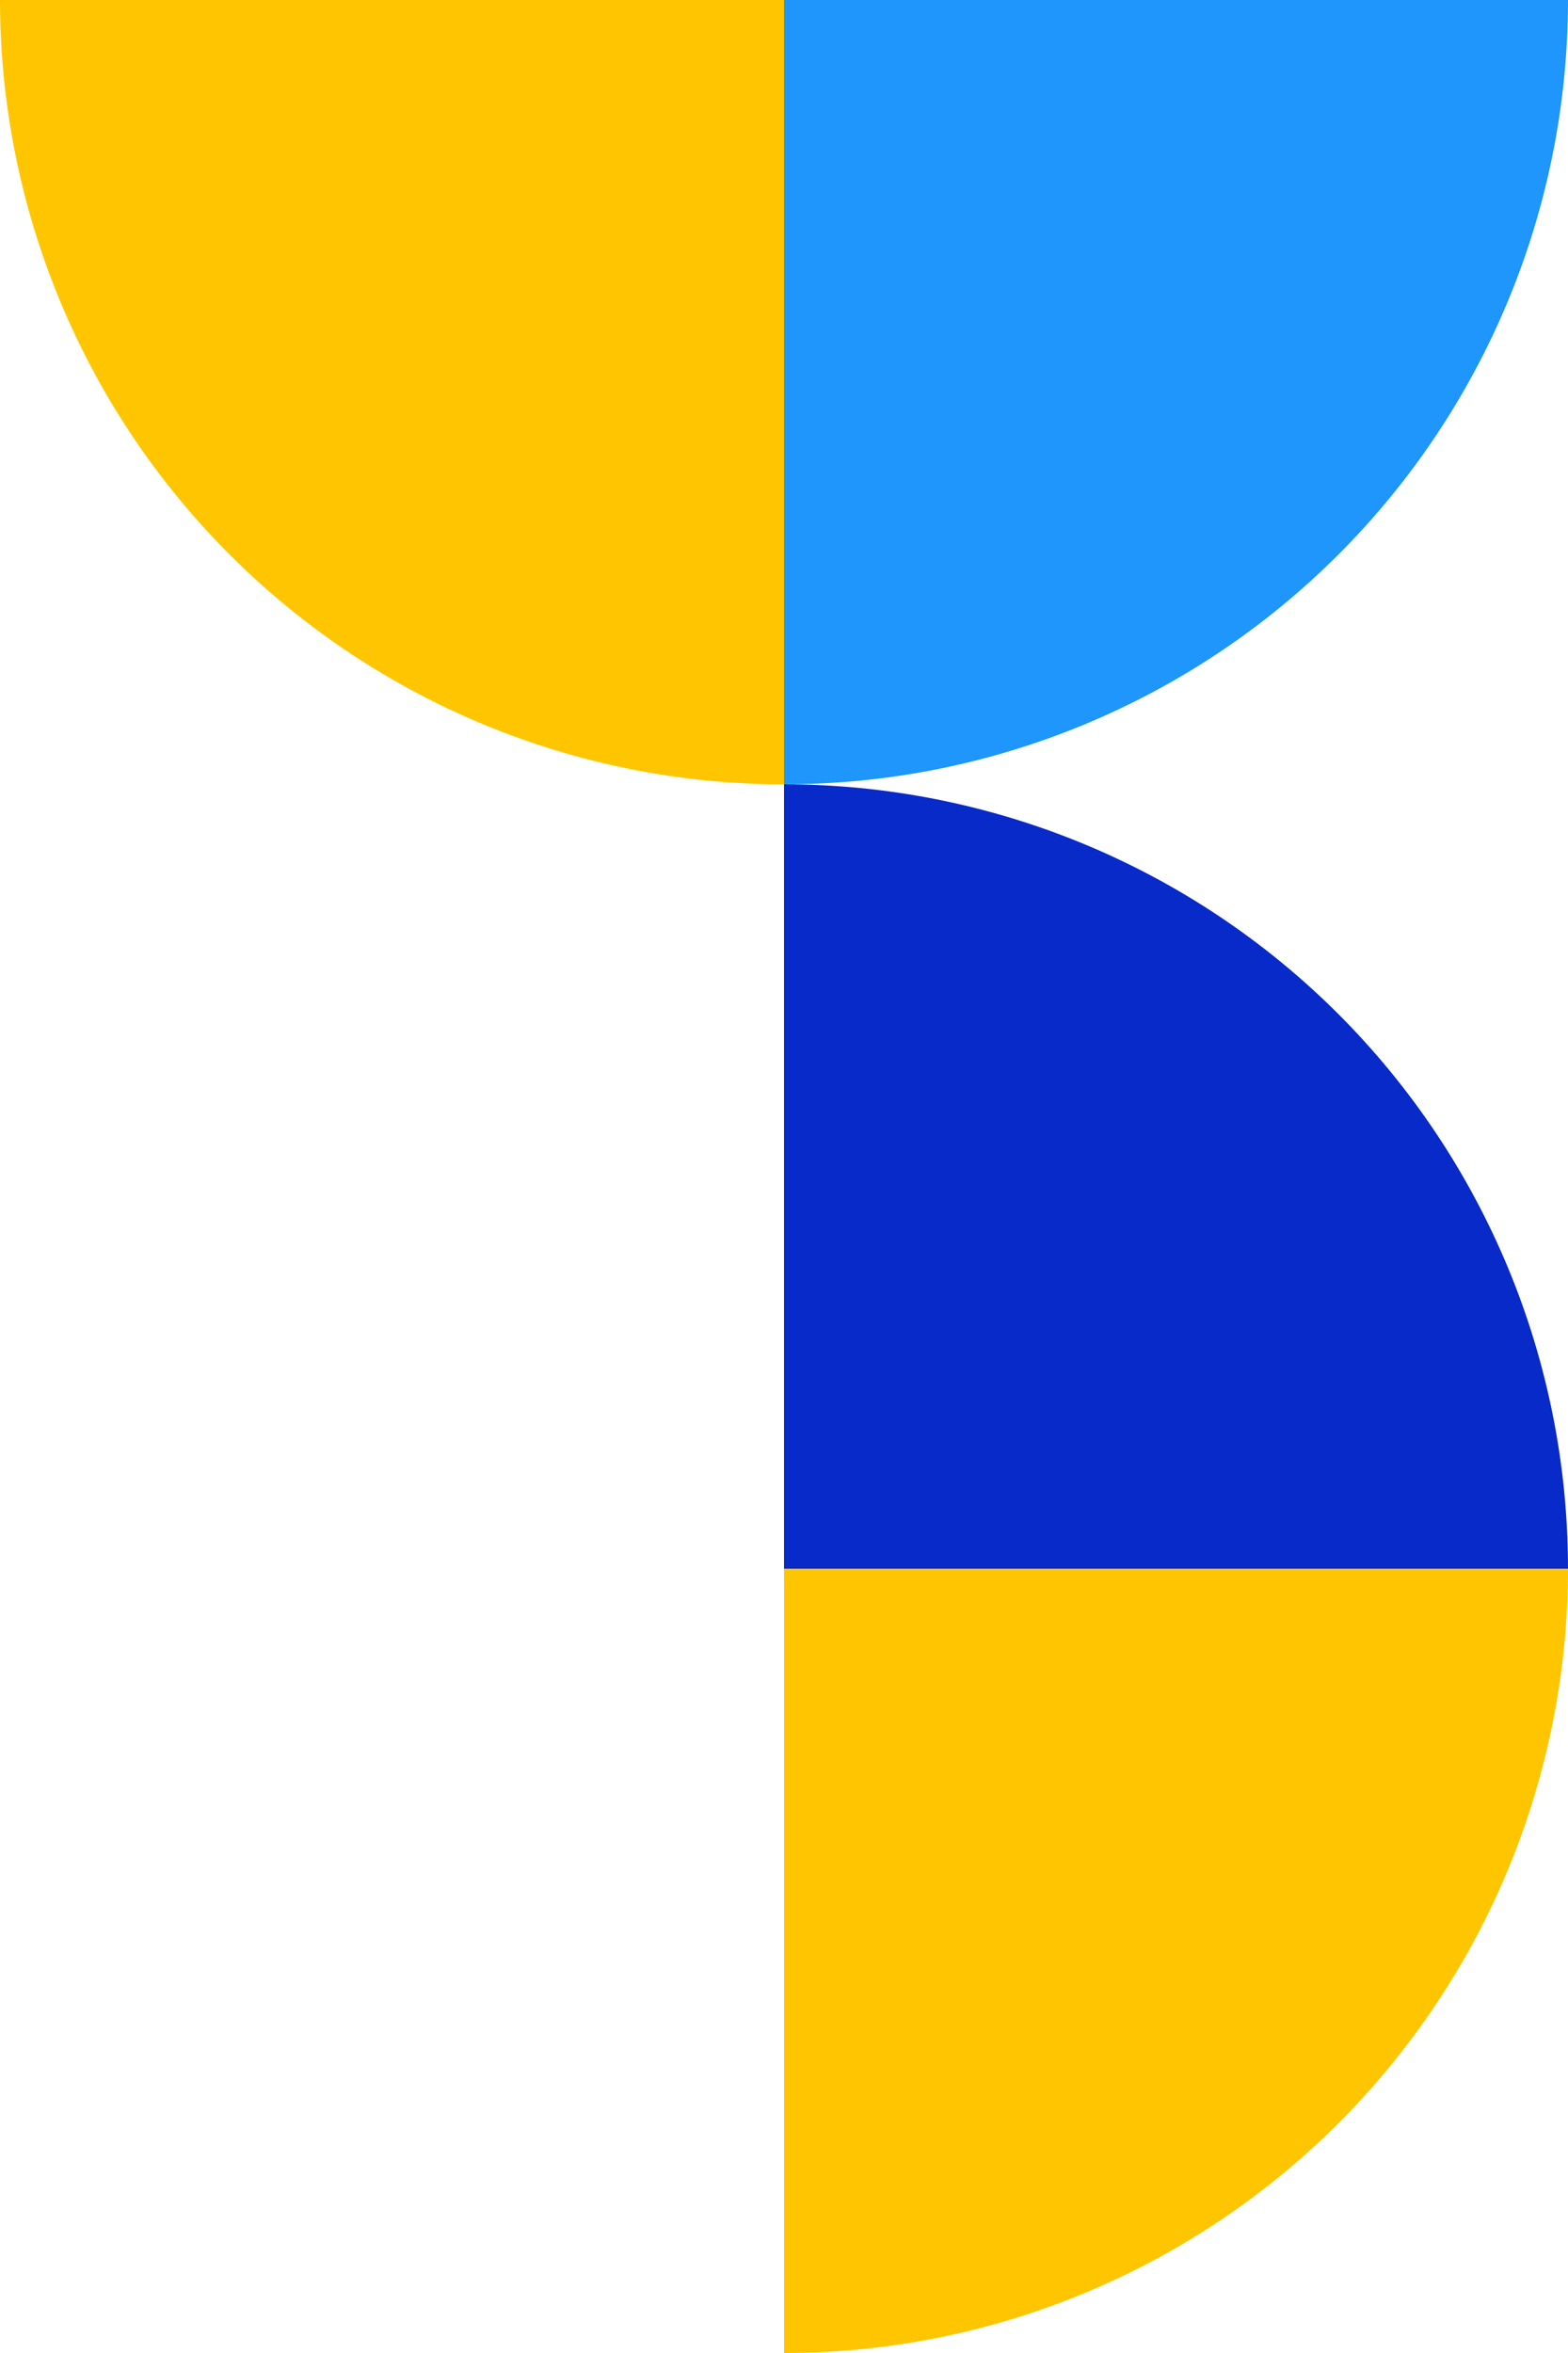
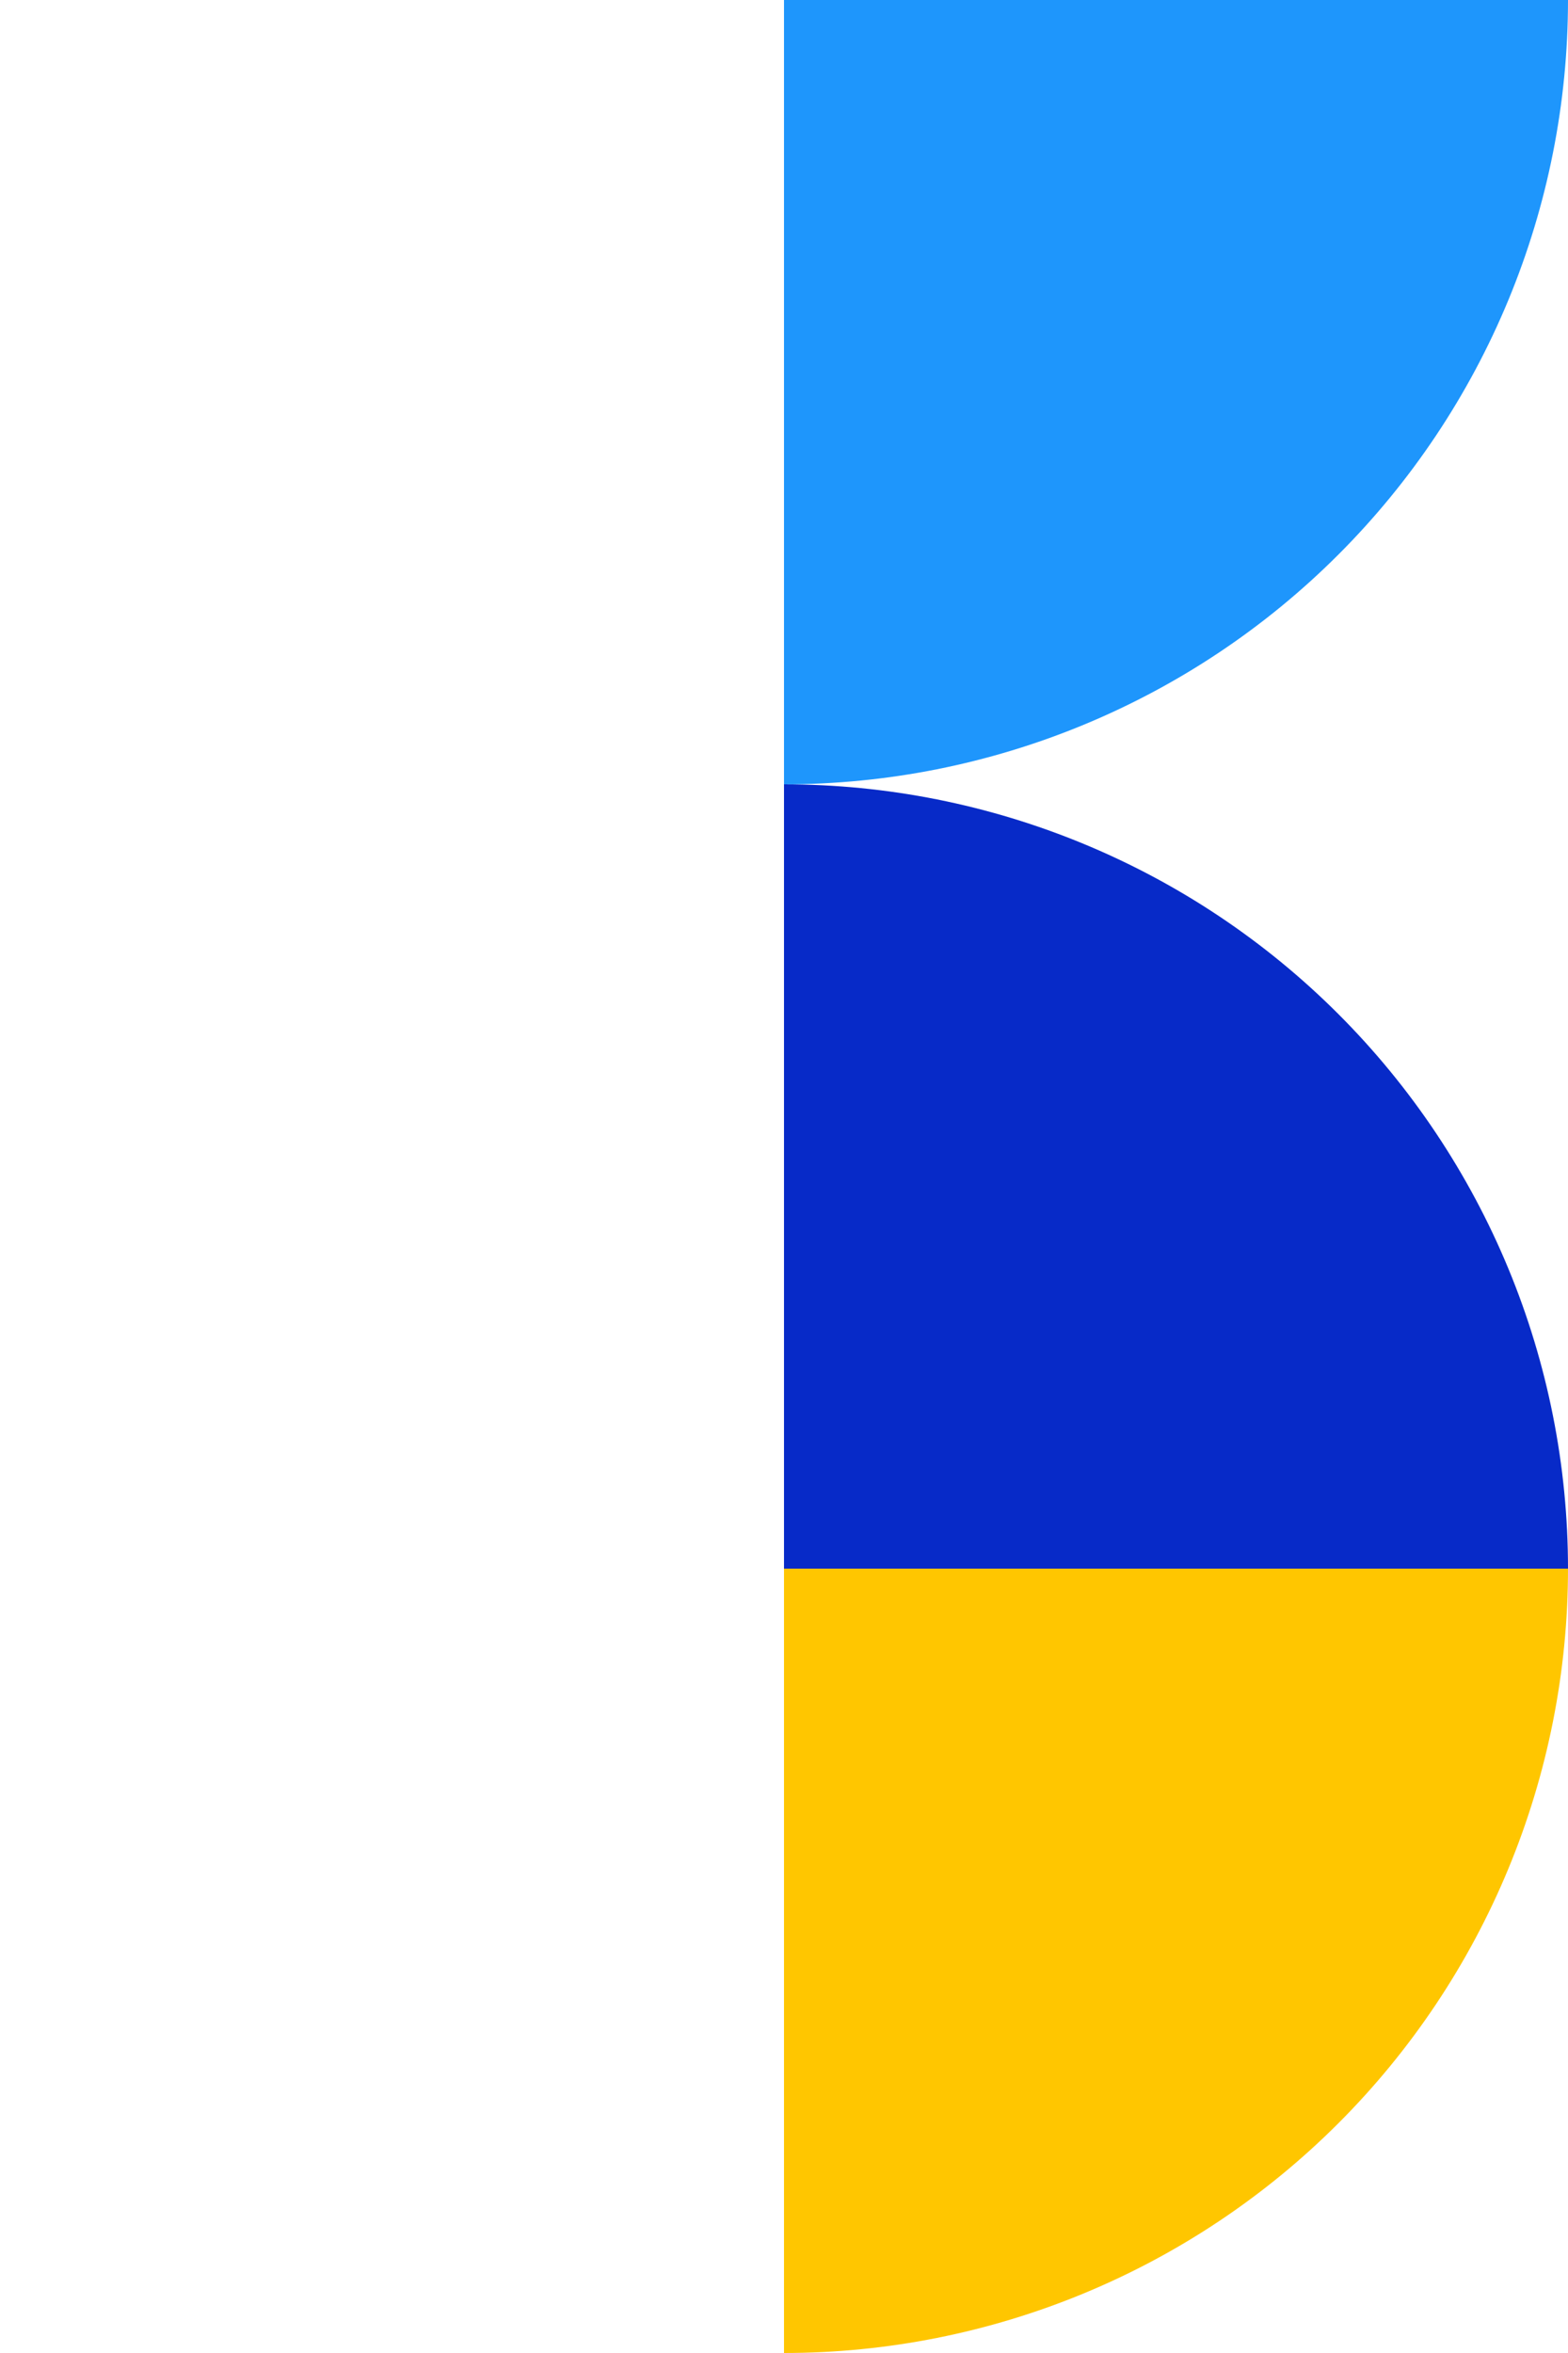
<svg xmlns="http://www.w3.org/2000/svg" width="136" height="204" viewBox="0 0 136 204" fill="none">
  <g clip-path="url(#clip0)">
    <path d="M136 0C136 8.93 134.241 17.772 130.824 26.023C127.406 34.273 122.398 41.769 116.083 48.083C109.769 54.398 102.273 59.407 94.022 62.824C85.772 66.241 76.93 68 68 68L68 0H136Z" fill="#1E96FC" />
-     <path d="M68 68C59.07 68 50.228 66.241 41.977 62.824C33.727 59.407 26.231 54.398 19.917 48.083C13.602 41.769 8.594 34.273 5.176 26.023C1.759 17.772 -1.34837e-06 8.93 0 -1.02677e-05L68 0L68 68Z" fill="#FFC600" />
    <path d="M68 68C76.93 68 85.772 69.759 94.022 73.176C102.273 76.594 109.769 81.602 116.083 87.917C122.398 94.231 127.406 101.727 130.824 109.977C134.241 118.228 136 127.07 136 136L68 136L68 68Z" fill="#072AC8" />
    <path d="M136 136C136 144.93 134.241 153.772 130.824 162.022C127.406 170.273 122.398 177.769 116.083 184.083C109.769 190.398 102.273 195.406 94.022 198.824C85.772 202.241 76.93 204 68 204L68 136L136 136Z" fill="#FFC600" />
  </g>
  <defs>
    <clipPath id="clip0">
      <rect width="136" height="204" fill="white" />
    </clipPath>
  </defs>
</svg>